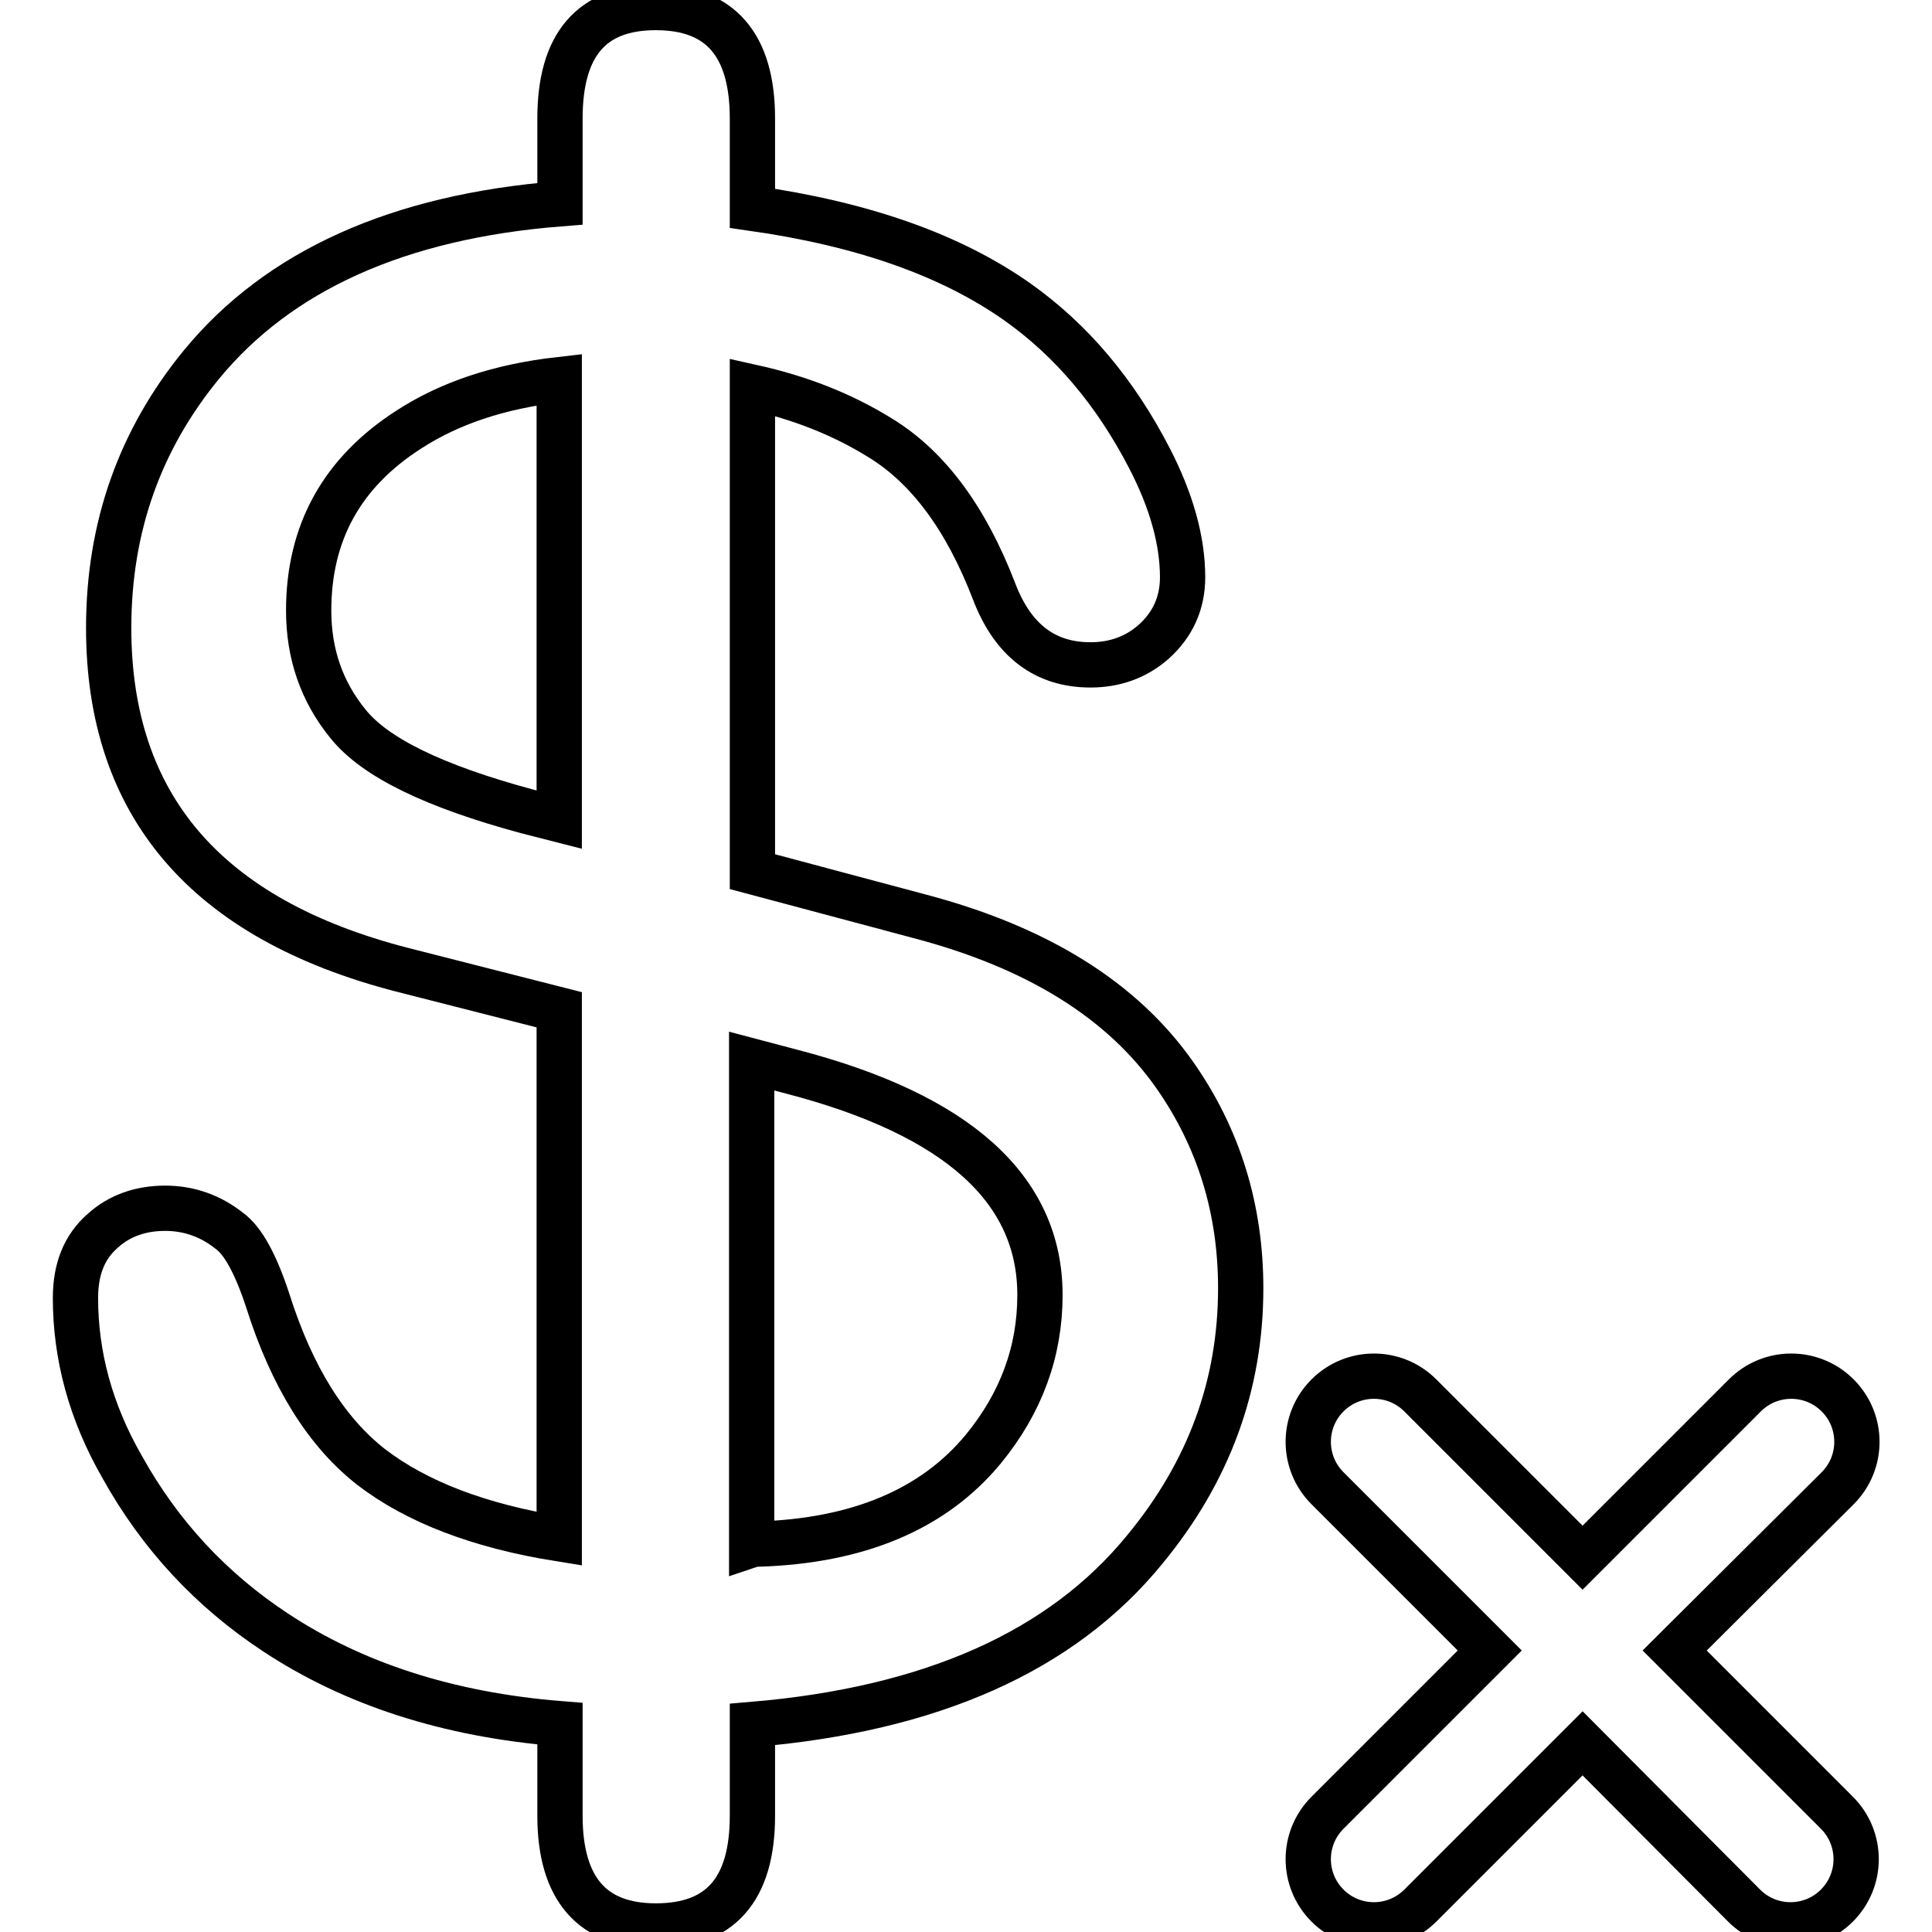
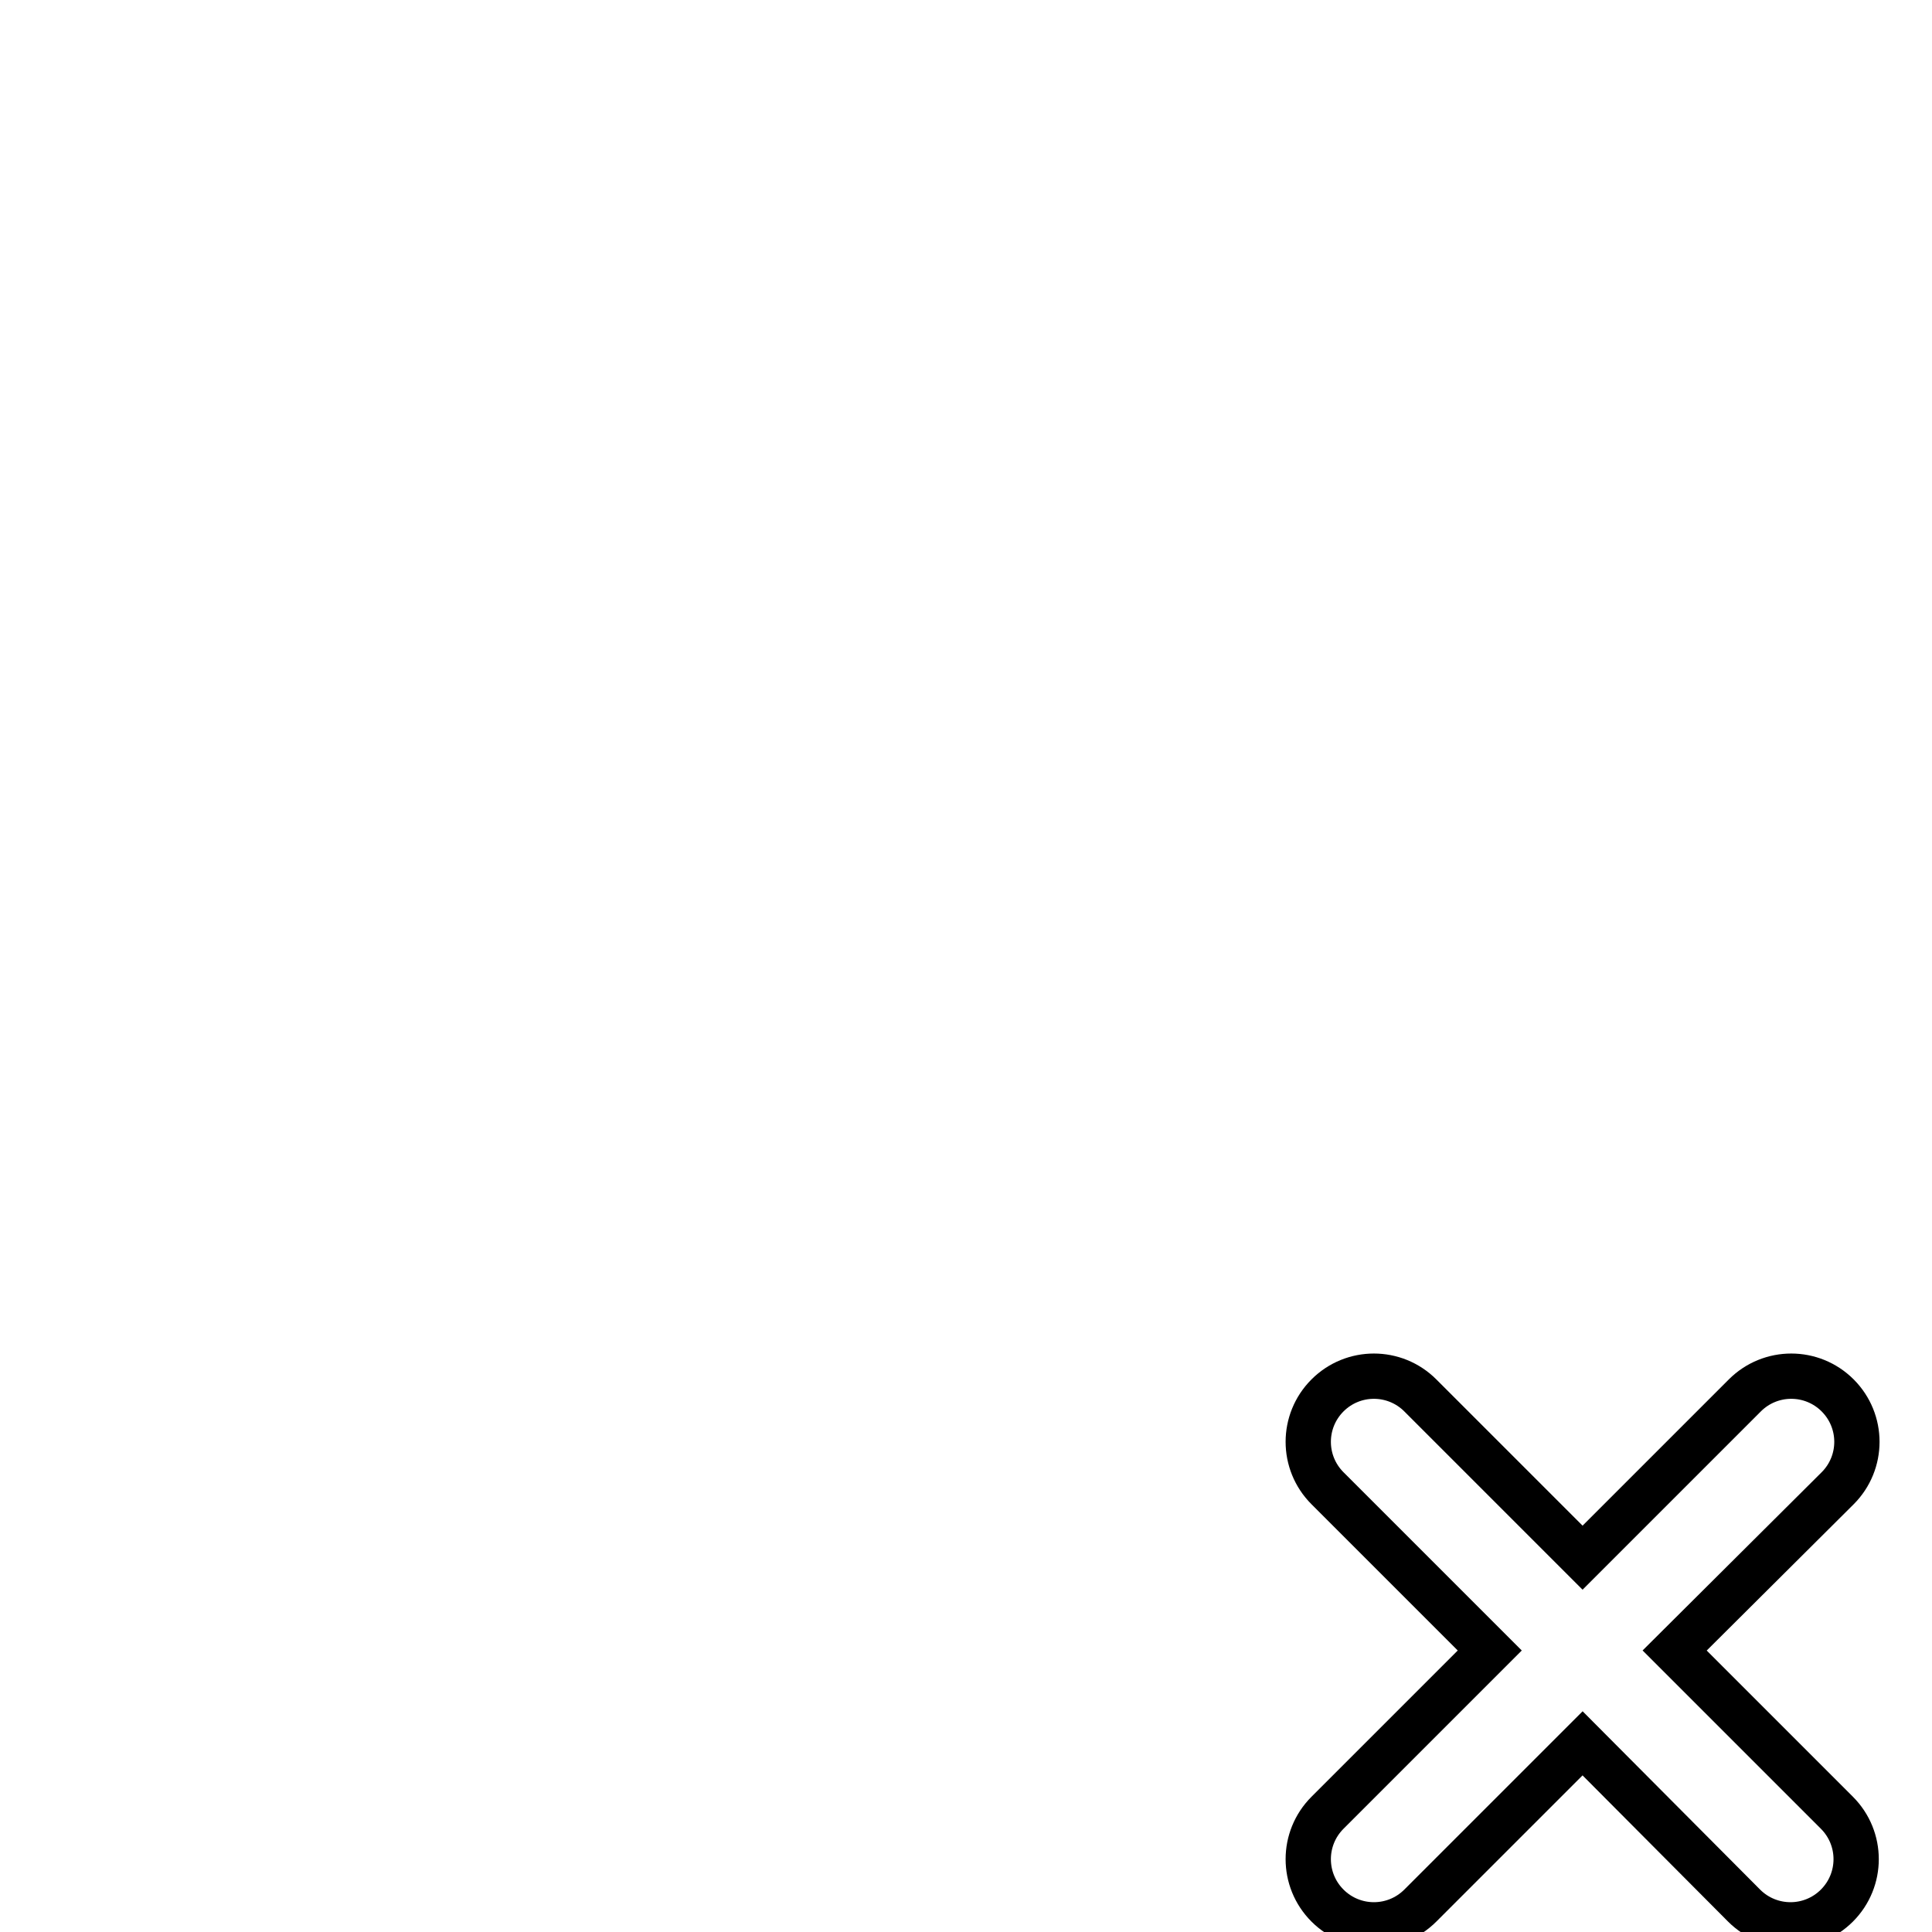
<svg xmlns="http://www.w3.org/2000/svg" version="1.1" x="0px" y="0px" viewBox="0 0 256 256" enable-background="new 0 0 256 256" xml:space="preserve">
  <g>
    <g>
-       <path stroke-width="6" fill-opacity="0" stroke="#000000" d="M74.1,133.8l-20.8-5.3c-26-6.7-38.9-21.8-38.9-45.3c0-13.3,4.1-24.9,12.3-34.9c10.2-12.4,26-19.6,47.5-21.3V15.7c0-9.8,4.2-14.7,12.7-14.7c8.5,0,12.8,4.9,12.8,14.7v11.9c14.7,2.1,26.3,6.2,35.1,12.4c7.2,5.1,13,12,17.5,20.7c2.9,5.6,4.4,10.9,4.4,15.8c0,3.4-1.3,6.3-3.9,8.6c-2.3,2-5.1,3-8.3,3c-6,0-10.3-3.2-12.8-9.8c-3.7-9.6-8.7-16.4-15.1-20.3c-5-3.1-10.6-5.3-16.9-6.7v64.2l22.1,5.9c15.6,4.1,26.9,11.1,33.9,21.1c5.8,8.3,8.7,17.7,8.7,28.2c0,12.8-4.2,24.3-12.7,34.6c-11,13.5-28.3,21.2-52,23.2v12.1c0,9.8-4.3,14.6-12.8,14.6c-8.4,0-12.7-4.9-12.7-14.6v-12.2c-14.9-1.2-27.4-5.3-37.7-12.1c-8.5-5.6-15.3-12.9-20.3-21.9C12,187.1,10,179.6,10,172c0-3.9,1.2-6.8,3.6-8.9c2.2-2,5-3,8.3-3c3.1,0,6,1,8.5,3c1.8,1.3,3.5,4.4,5.1,9.3c3.2,10.1,7.8,17.4,13.7,22c6,4.6,14.3,7.8,24.9,9.5V133.8z M74.1,108.6V50.3c-7.9,0.9-14.5,3.1-19.9,6.6c-8.9,5.7-13.3,13.7-13.3,24c0,5.7,1.7,10.7,5.2,15c3.6,4.5,11.5,8.3,23.7,11.6L74.1,108.6z M99.6,140.6v64.1c0.3-0.1,0.5-0.1,0.8-0.1c13.3-0.4,23.3-4.6,29.9-12.6c5-6.1,7.5-12.9,7.5-20.4c0-14.1-11-23.9-32.9-29.6L99.6,140.6z" />
      <path stroke-width="6" fill-opacity="0" stroke="#000000" d="M221.9,218.7l21.5,21.5c3.4,3.4,3.4,8.9,0,12.3c-3.4,3.4-8.9,3.4-12.3,0L209.7,231l-21.5,21.5c-3.4,3.4-8.9,3.4-12.3,0c-3.4-3.4-3.4-8.9,0-12.3l21.5-21.5l-21.5-21.5c-3.4-3.4-3.4-8.9,0-12.3s8.9-3.4,12.3,0l21.5,21.5l21.5-21.5c3.4-3.4,8.9-3.4,12.3,0s3.4,8.9,0,12.3L221.9,218.7L221.9,218.7z" />
    </g>
  </g>
</svg>